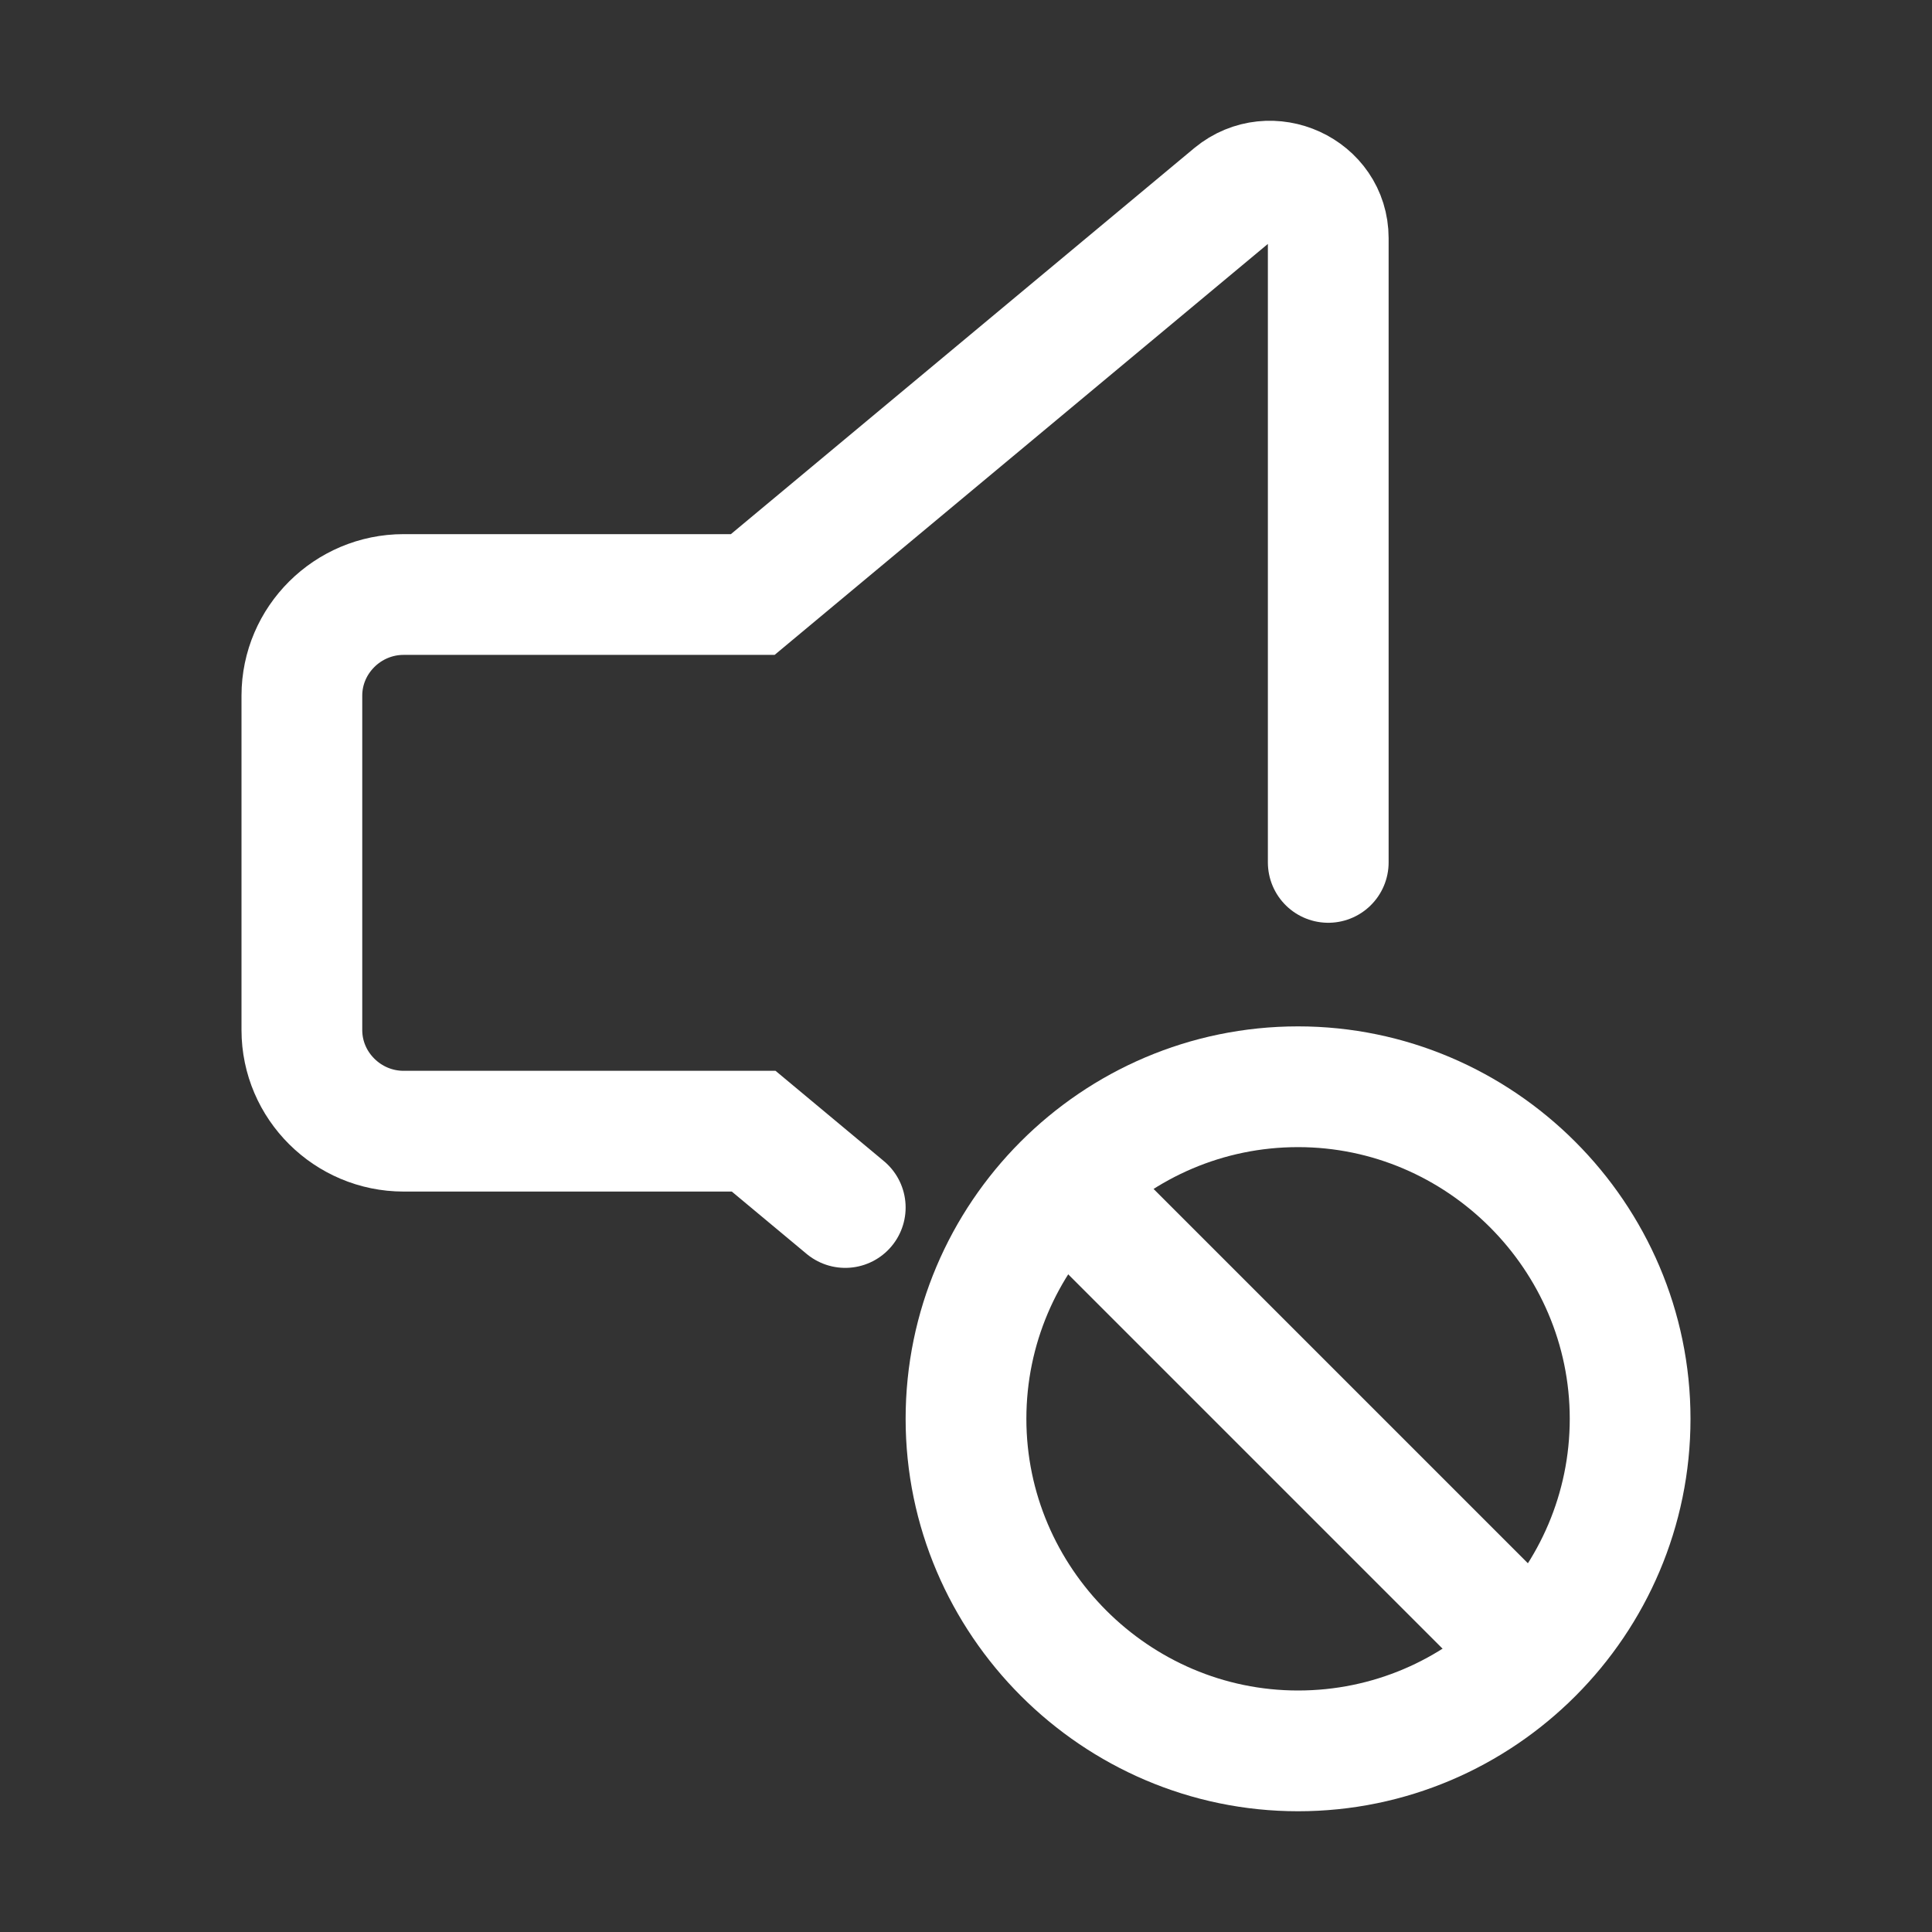
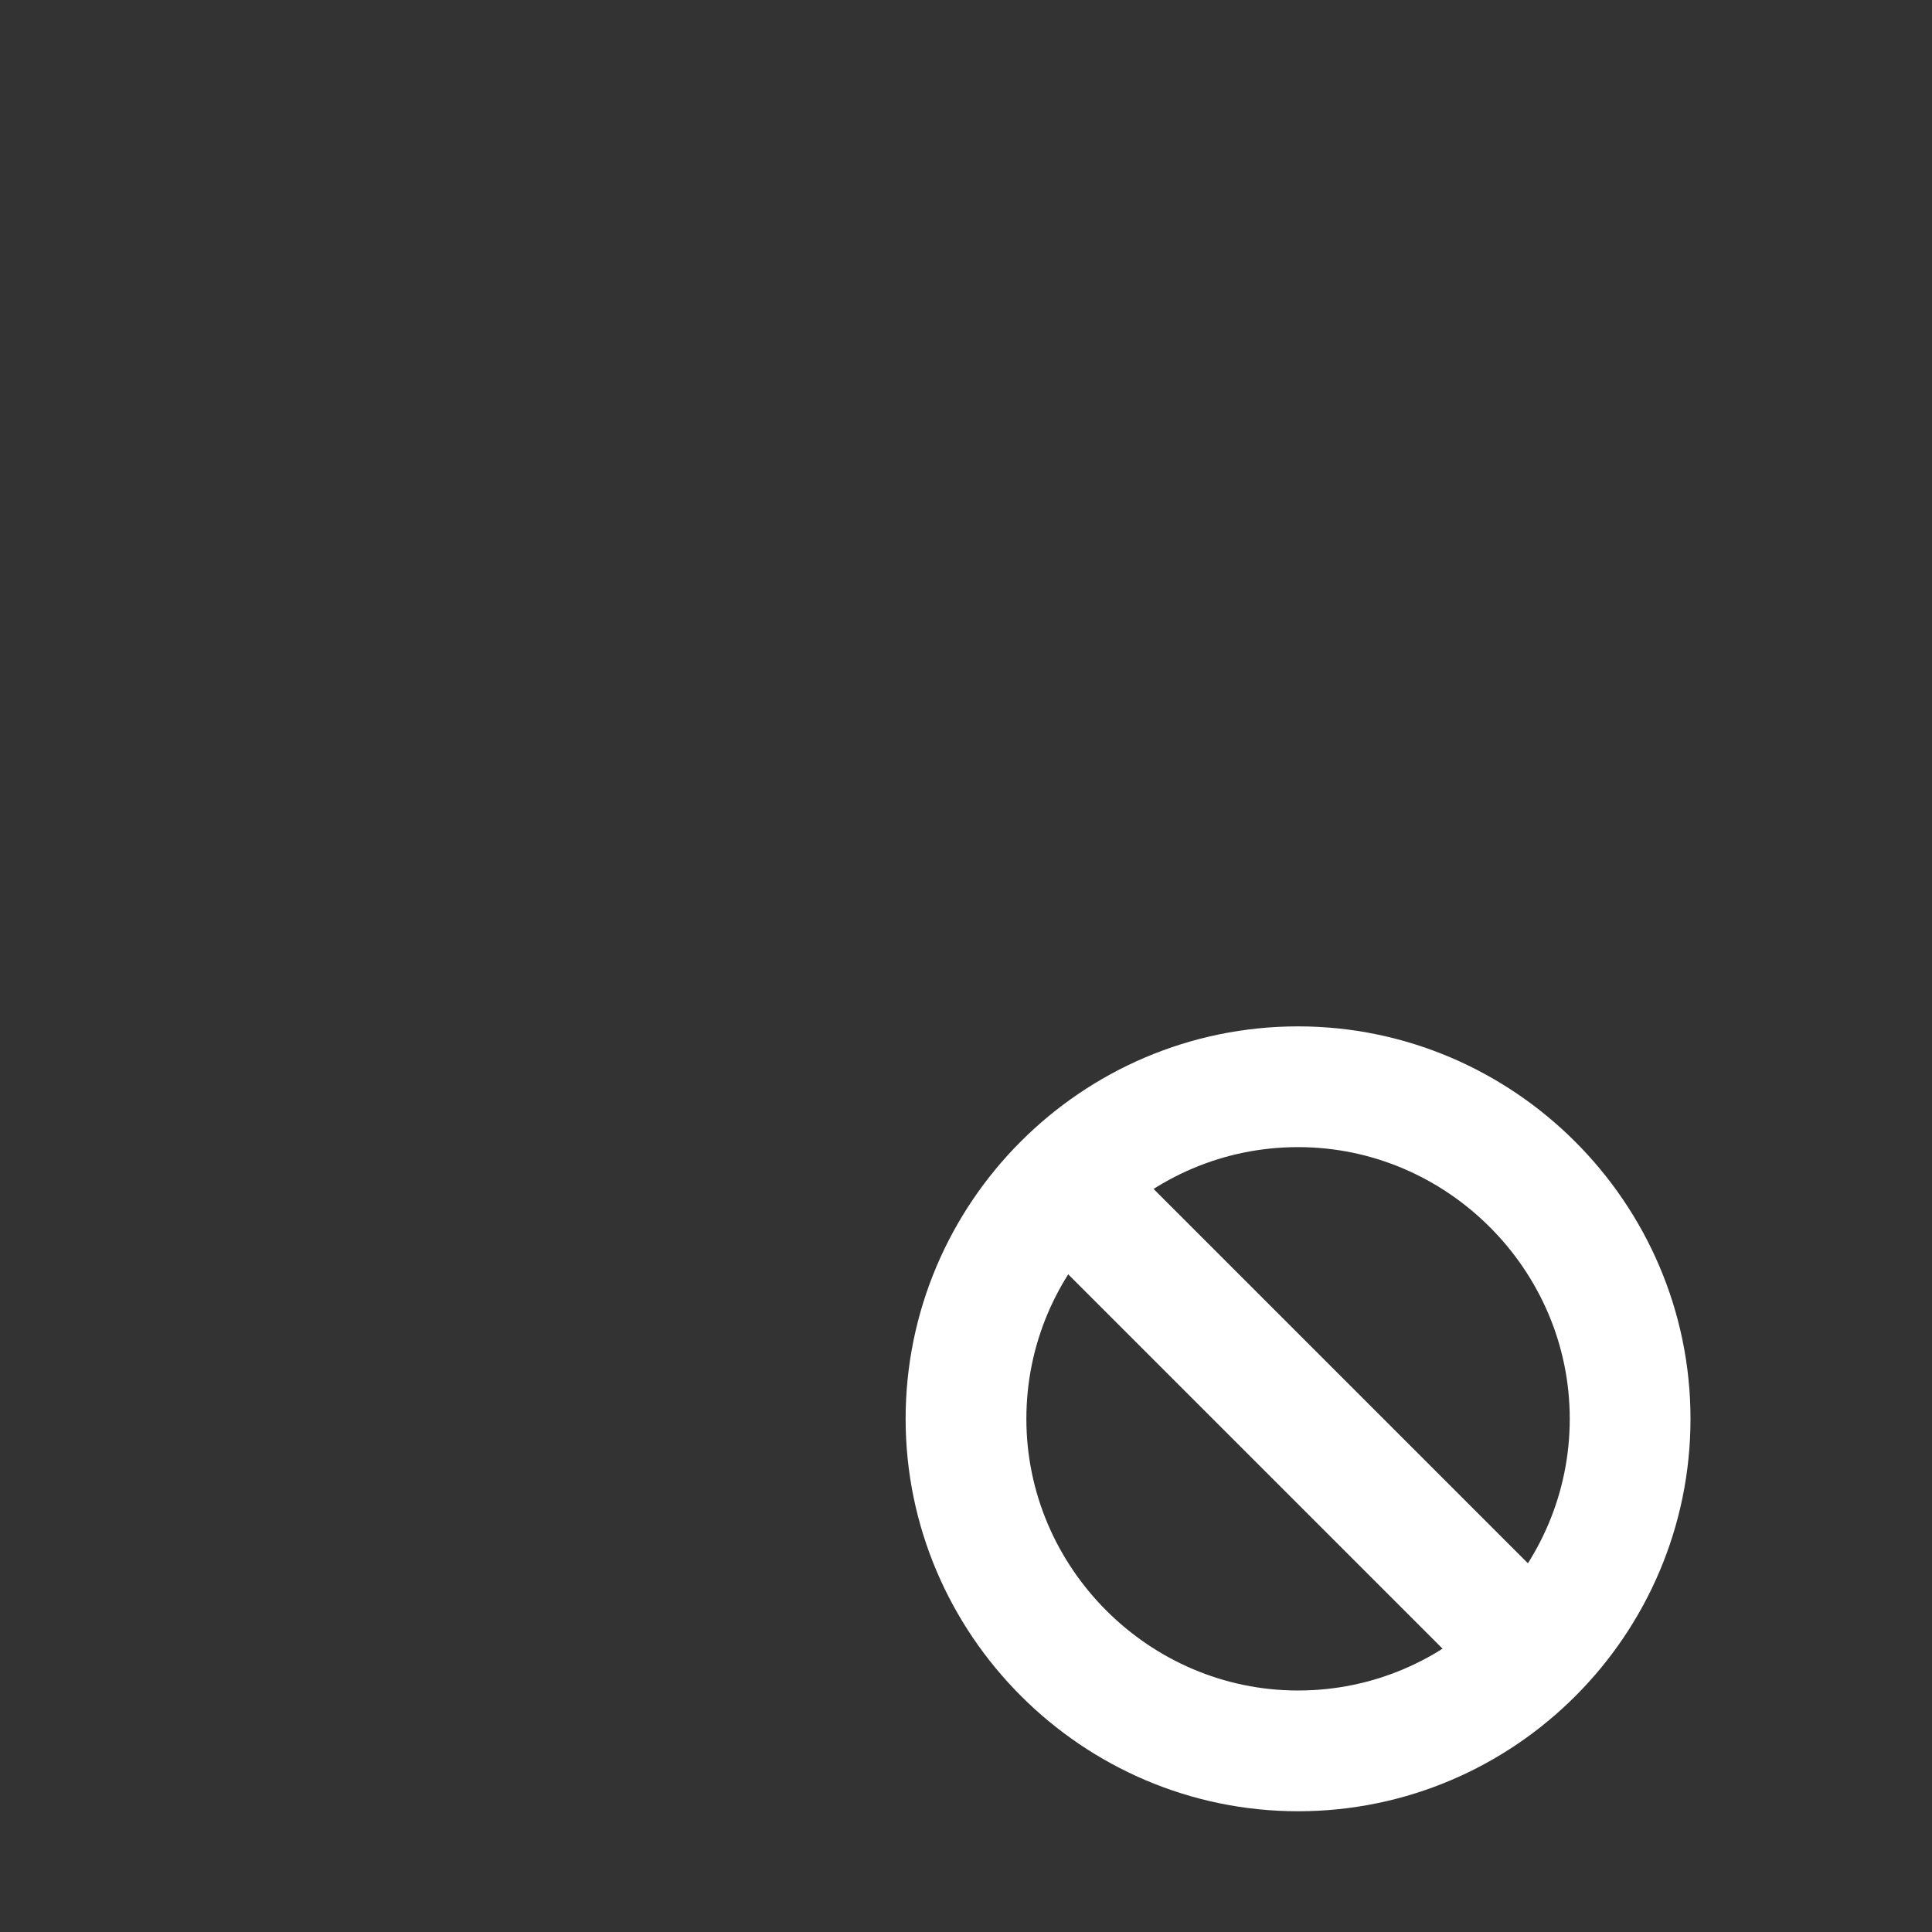
<svg xmlns="http://www.w3.org/2000/svg" width="32" height="32" viewBox="0 0 32 32" fill="none">
  <rect x="0" y="0" width="32" height="32" fill="#333333" stroke="none" />
-   <path d="M14 20L12.483 18.736H6.685C5.759 18.736 5 17.982 5 17.061V11.522C5 10.601 5.759 9.847 6.685 9.847H12.468L20.421 3.221C21.044 2.708 22 3.146 22 3.945V14.284" stroke="white" stroke-width="2" stroke-miterlimit="10" stroke-linecap="round" />
  <path d="M21.5 29C24.537 29 27 26.521 27 23.5C27 20.479 24.521 18 21.5 18C18.463 18 16 20.479 16 23.5C16 26.521 18.479 29 21.5 29Z" stroke="white" stroke-width="2" stroke-miterlimit="10" />
  <path d="M18 20L25 27" stroke="white" stroke-width="2" stroke-miterlimit="10" />
</svg>